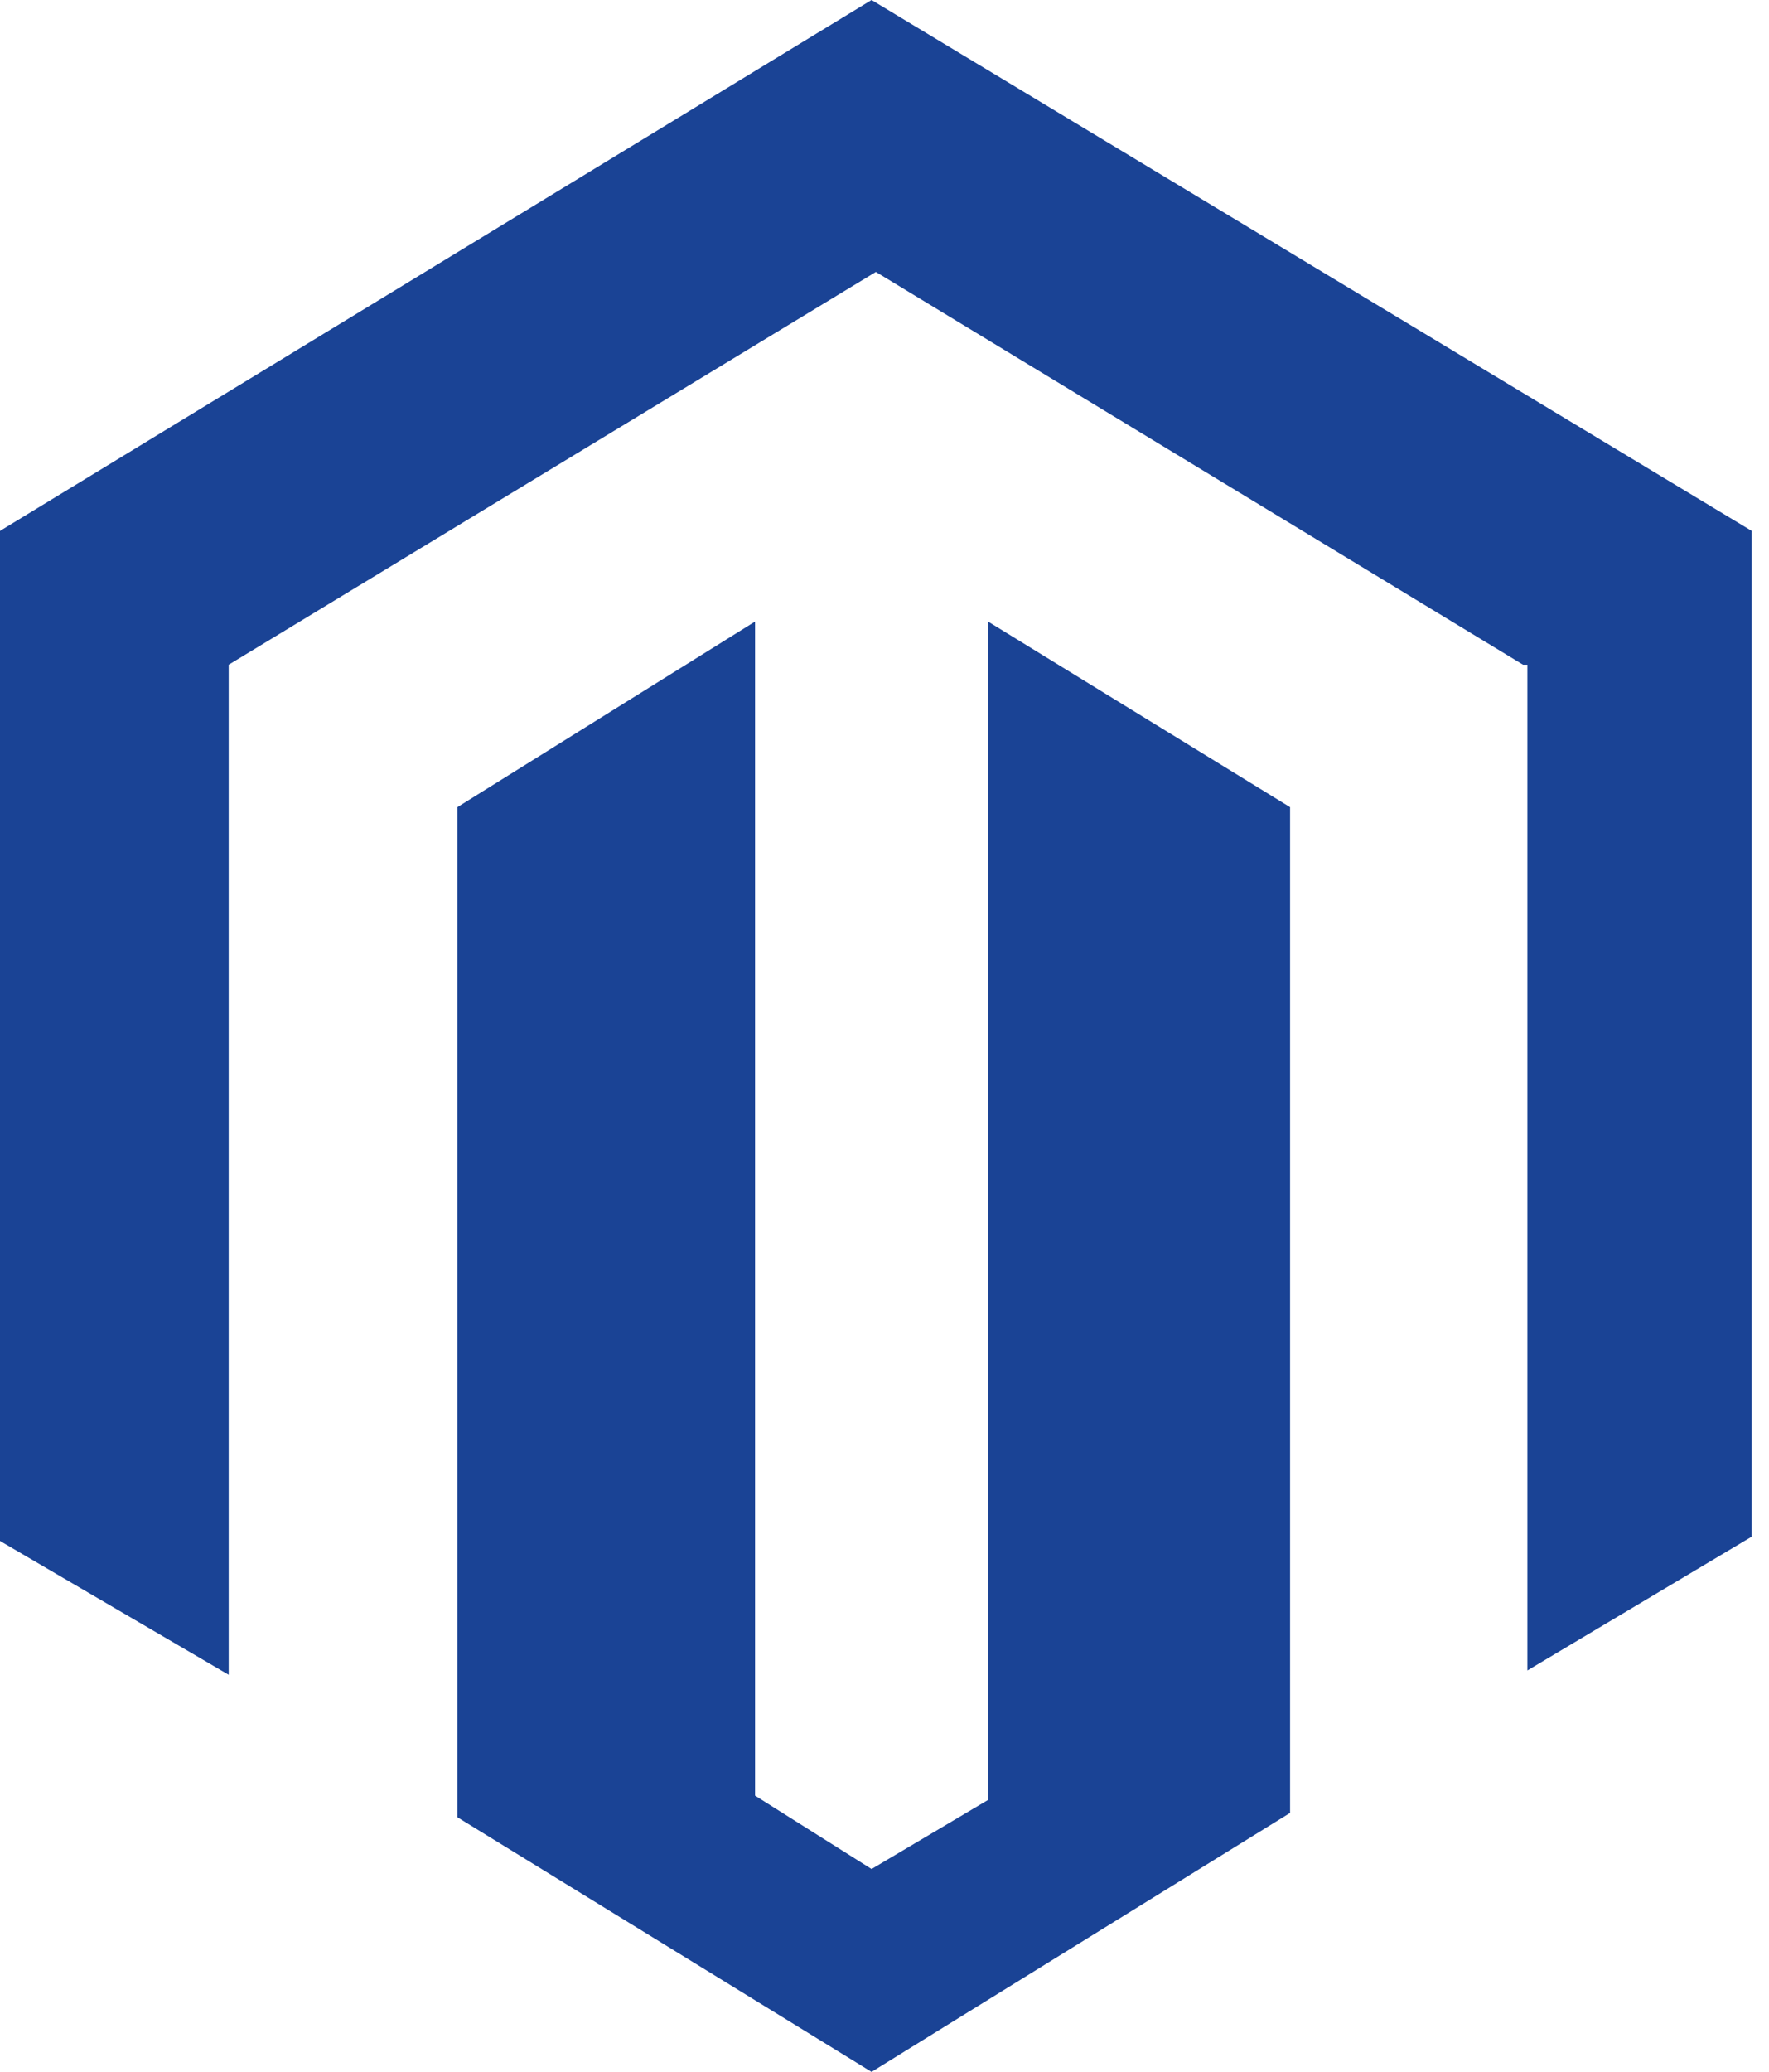
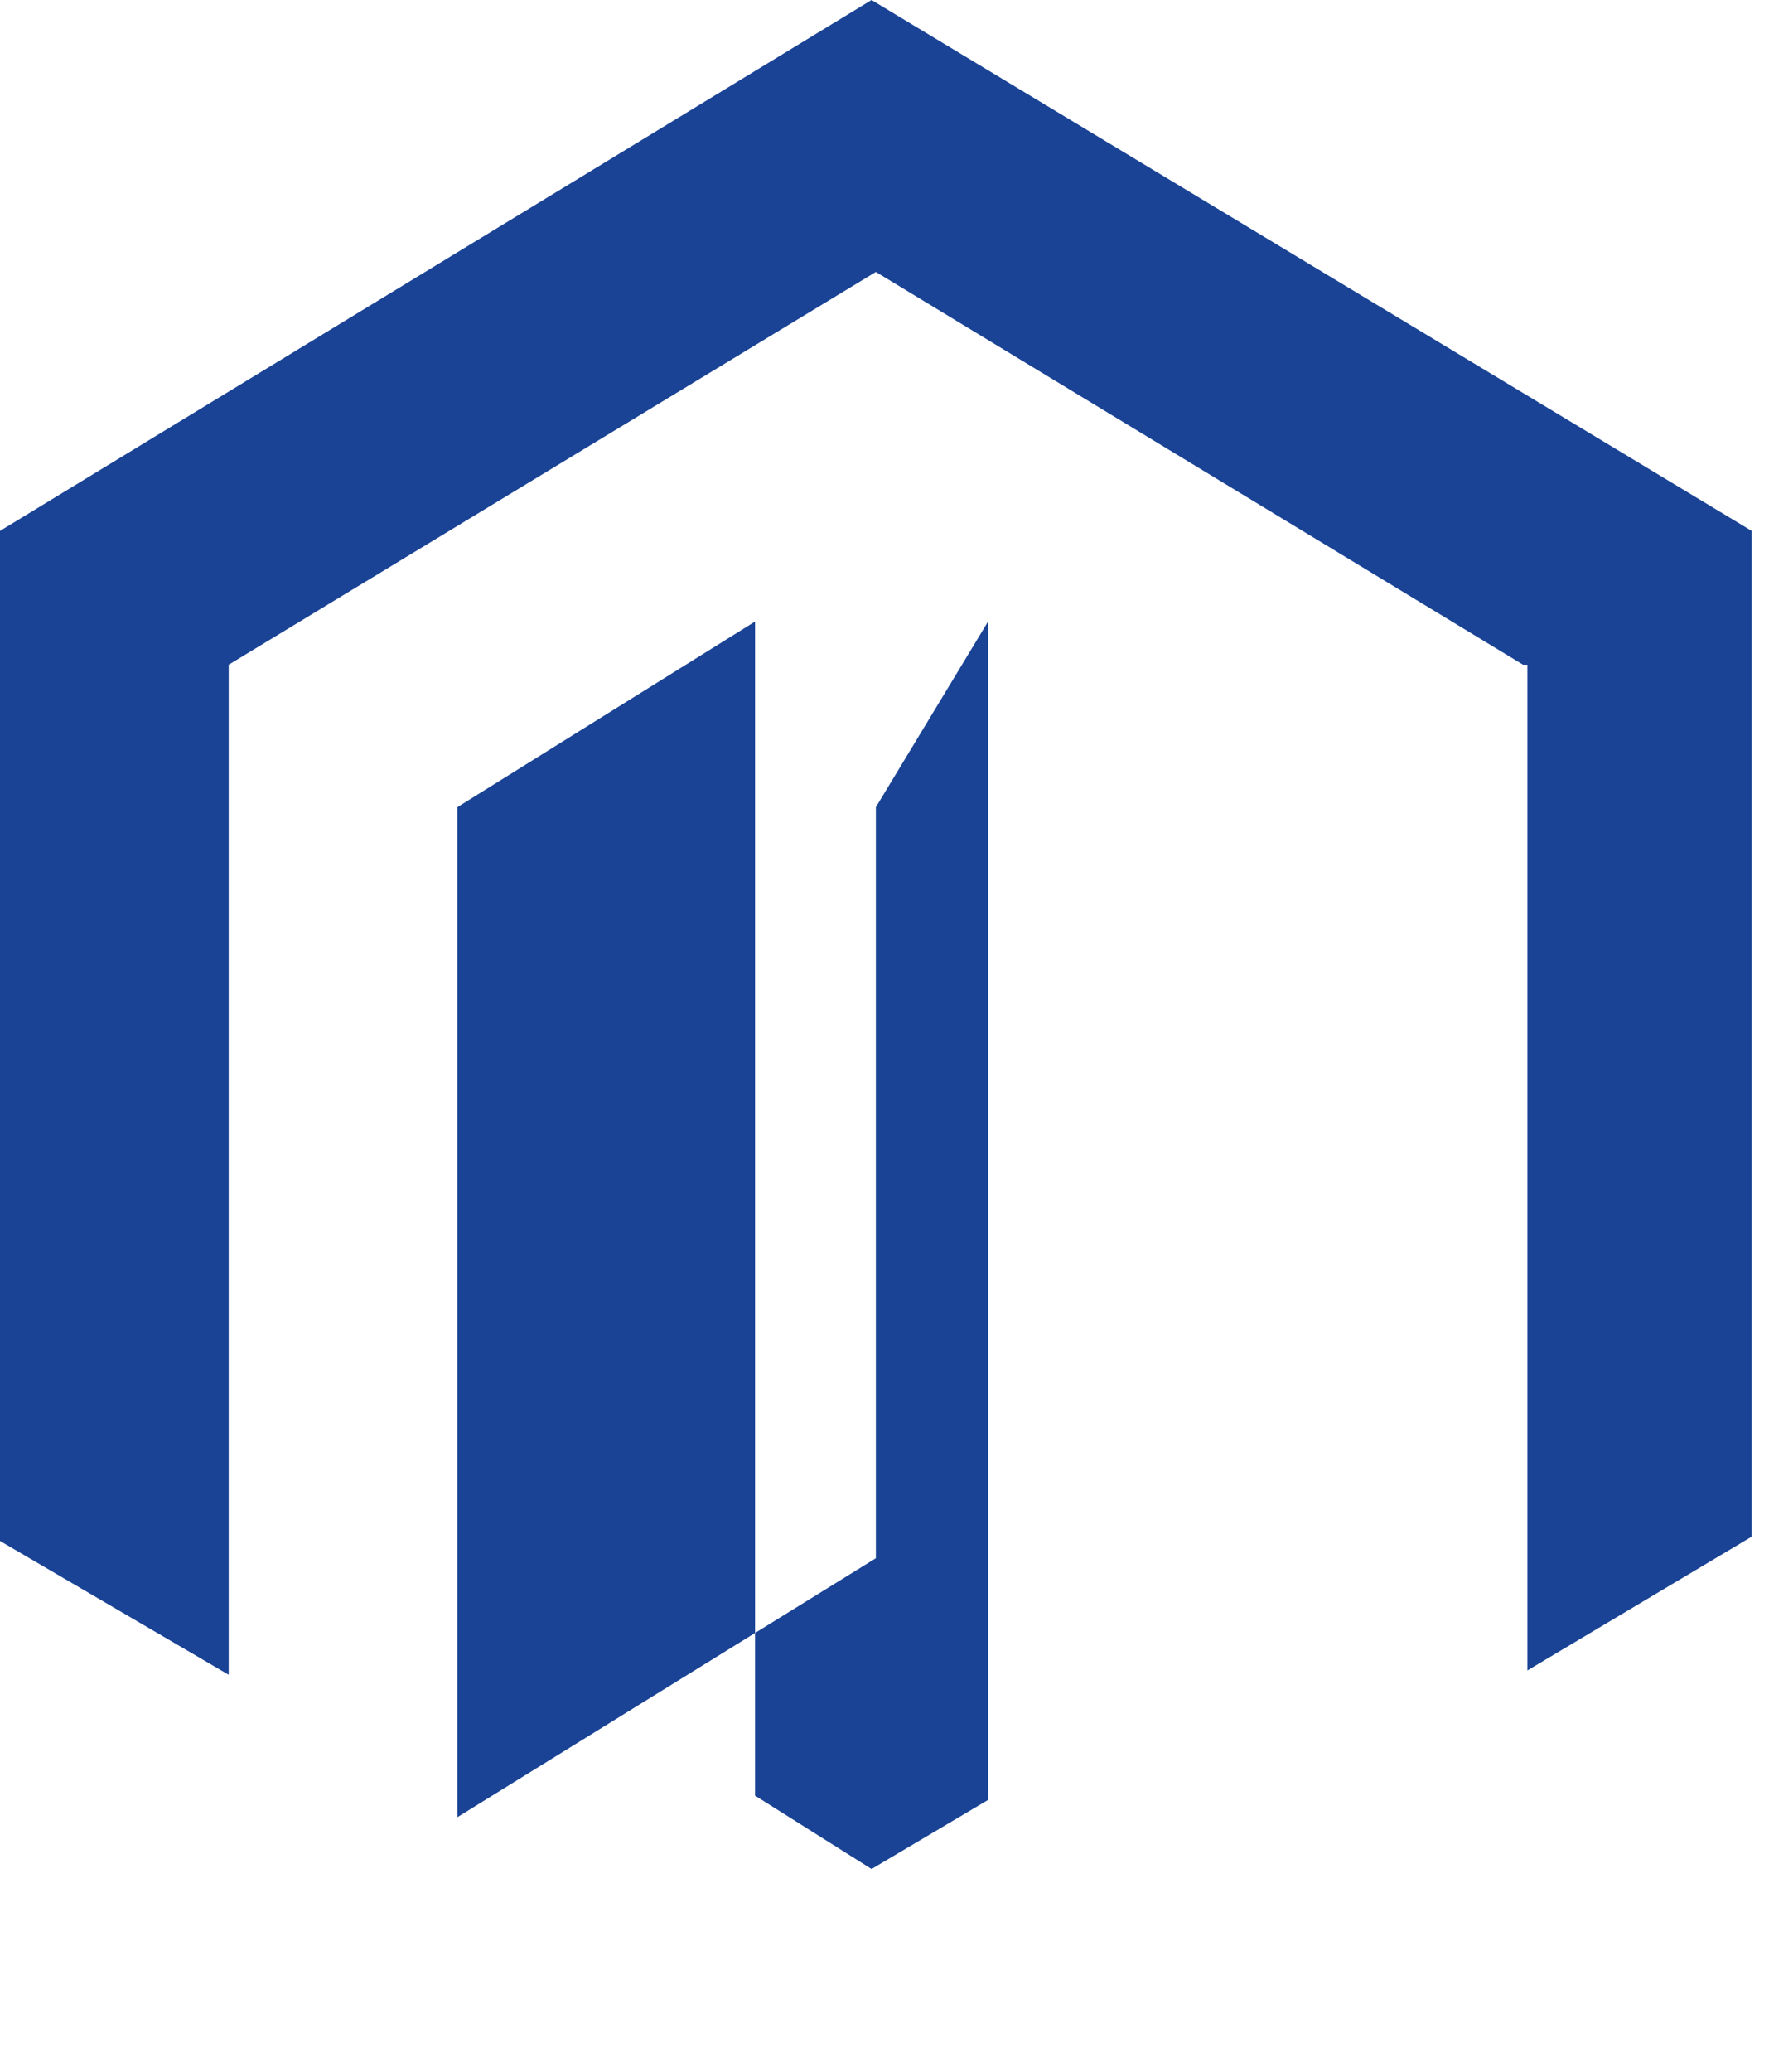
<svg xmlns="http://www.w3.org/2000/svg" version="1.1" id="Layer_1" x="0px" y="0px" viewBox="0 0 41 48" style="enable-background:new 0 0 41 48;" xml:space="preserve">
  <style type="text/css">
                          .st0{fill: #1a4395;}
                        </style>
  <title>ic-technology-magento</title>
  <desc>Created with Sketch.</desc>
  <g id="Page-1">
    <g id="ic-technology-magento">
-       <path id="Shape-Copy-8" class="st0" d="M22.9,14.4v27.3l-2.7,1.6l-2.7-1.7V14.4l-6.9,4.3v23.4l9.6,5.9l9.7-6V18.7L22.9,14.4z                               M20.2,0L0,12.3v23.4l5.3,3.1V15.4l15-9.1l15,9.1l0.1,0l0,23.3l5.2-3.1V12.3L20.2,0z" />
+       <path id="Shape-Copy-8" class="st0" d="M22.9,14.4v27.3l-2.7,1.6l-2.7-1.7V14.4l-6.9,4.3v23.4l9.7-6V18.7L22.9,14.4z                               M20.2,0L0,12.3v23.4l5.3,3.1V15.4l15-9.1l15,9.1l0.1,0l0,23.3l5.2-3.1V12.3L20.2,0z" />
    </g>
  </g>
</svg>